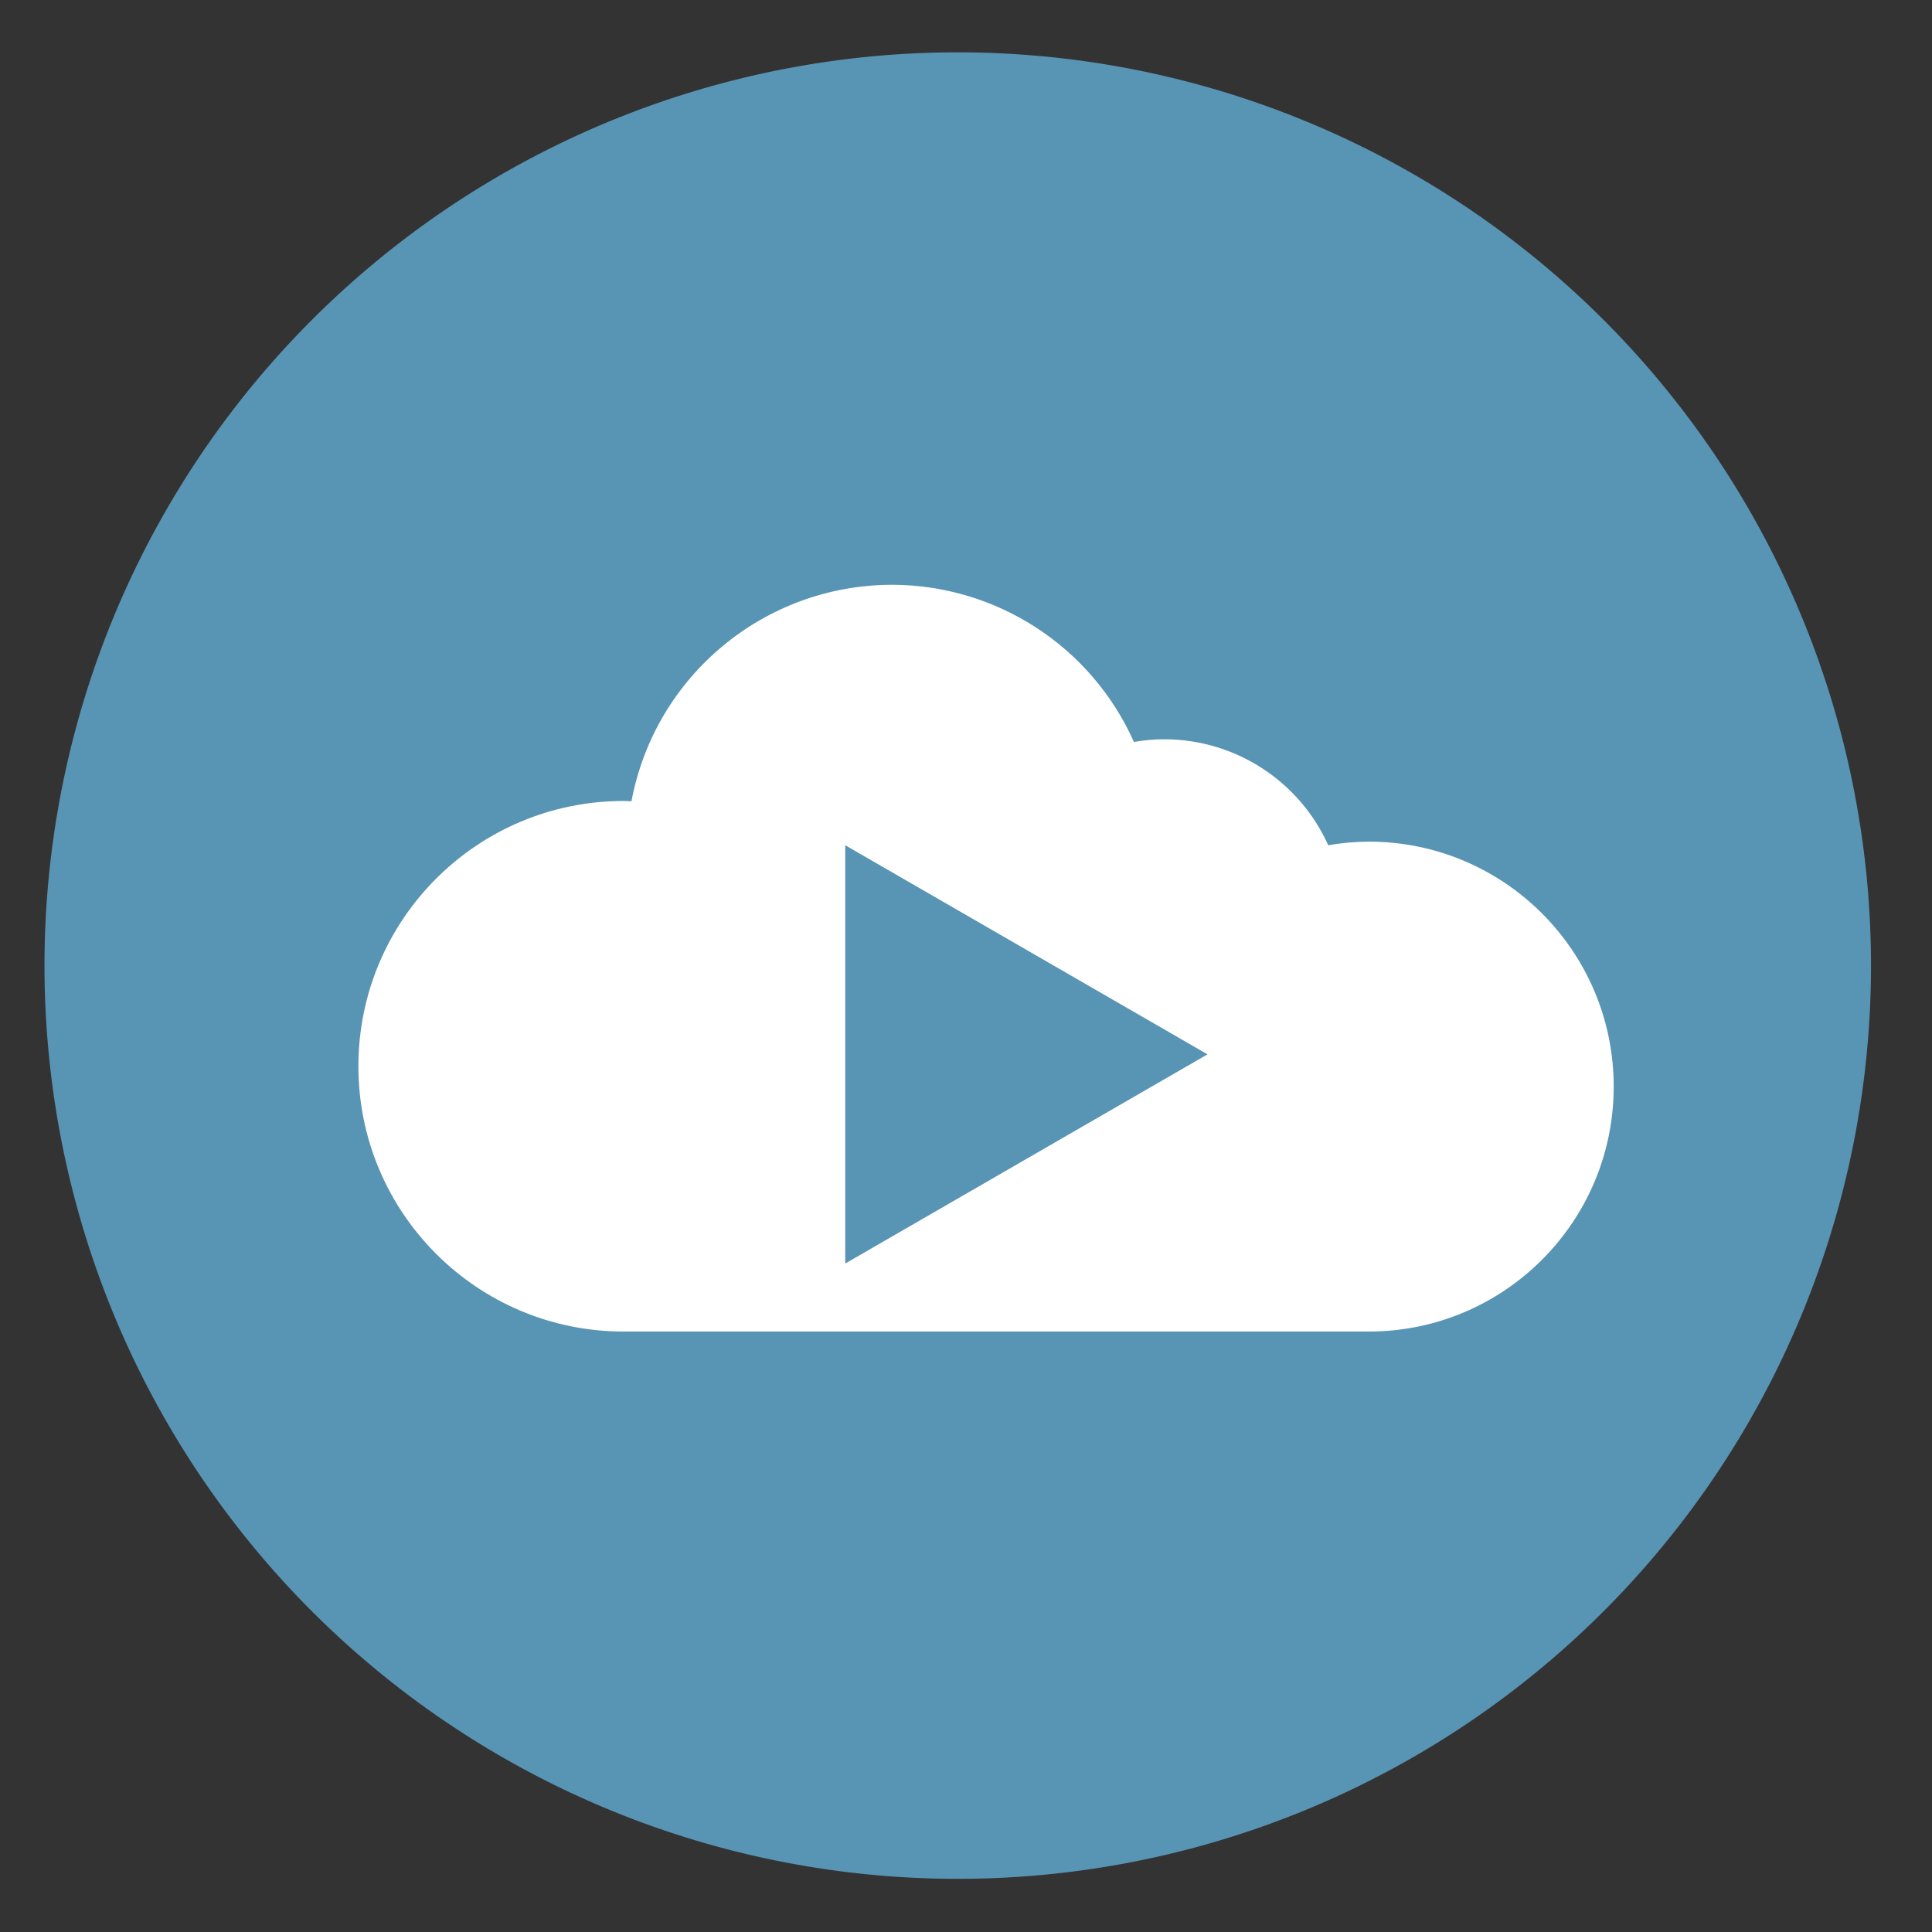
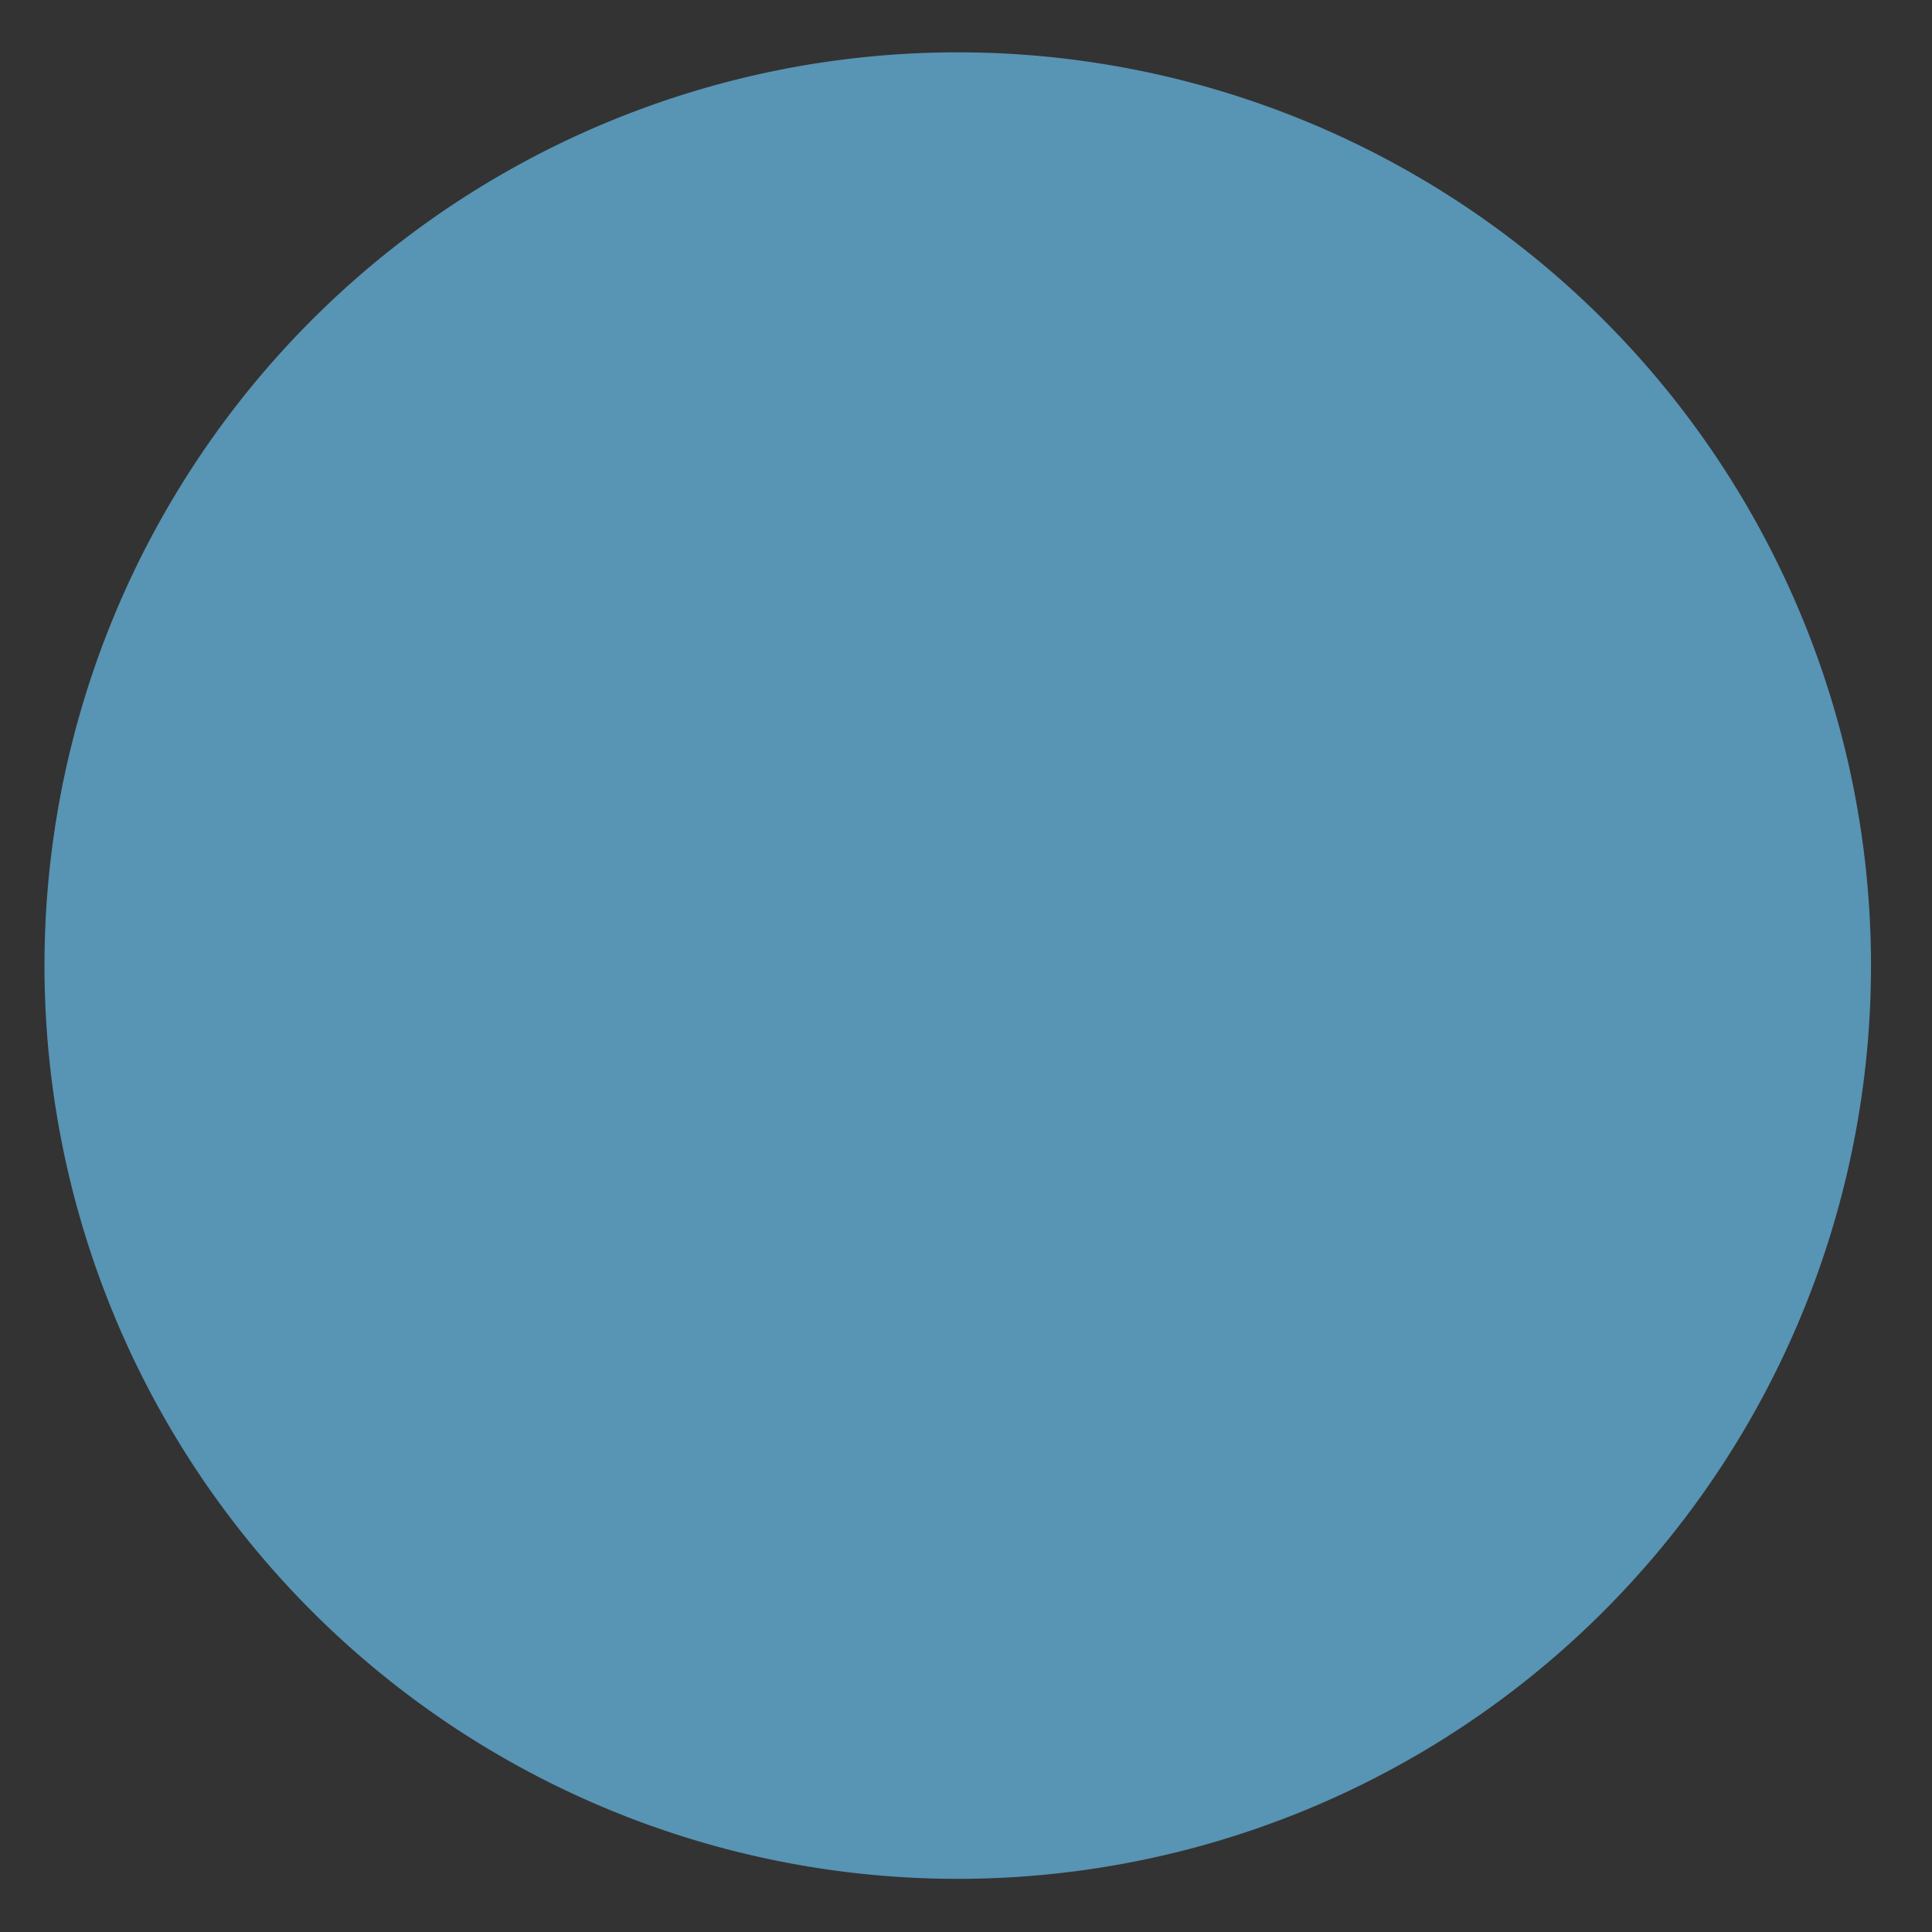
<svg xmlns="http://www.w3.org/2000/svg" height="48" width="48">
  <rect width="100%" height="100%" fill="#333333" stroke="none" />
  <path d="m44.322 27.405a19.73 19.73 0 0 1 -19.73 19.73 19.73 19.73 0 0 1 -19.73-19.73 19.73 19.73 0 0 1 19.73-19.73 19.73 19.73 0 0 1 19.73 19.73z" fill="#5995b6" opacity=".99" transform="matrix(1.15 0 0 1.15 -4.486 -7.526)" />
-   <path d="m22.164 14.529c-3.171.002-5.891 2.261-6.475 5.377-.064-.003-.129-.005-.193-.006-3.641-.001-6.592 2.951-6.592 6.592.001 3.64 2.952 6.59 6.592 6.59h18.51c3.361 0 6.086-2.725 6.086-6.086 0-3.361-2.725-6.086-6.086-6.086-.337.002-.674.032-1.006.09-.721-1.6-2.313-2.63-4.068-2.633-.255 0-.509.023-.76.066-1.059-2.371-3.411-3.9-6.008-3.904zm-1.164 6.471 9 5.195-9 5.197z" fill="#fff" />
</svg>